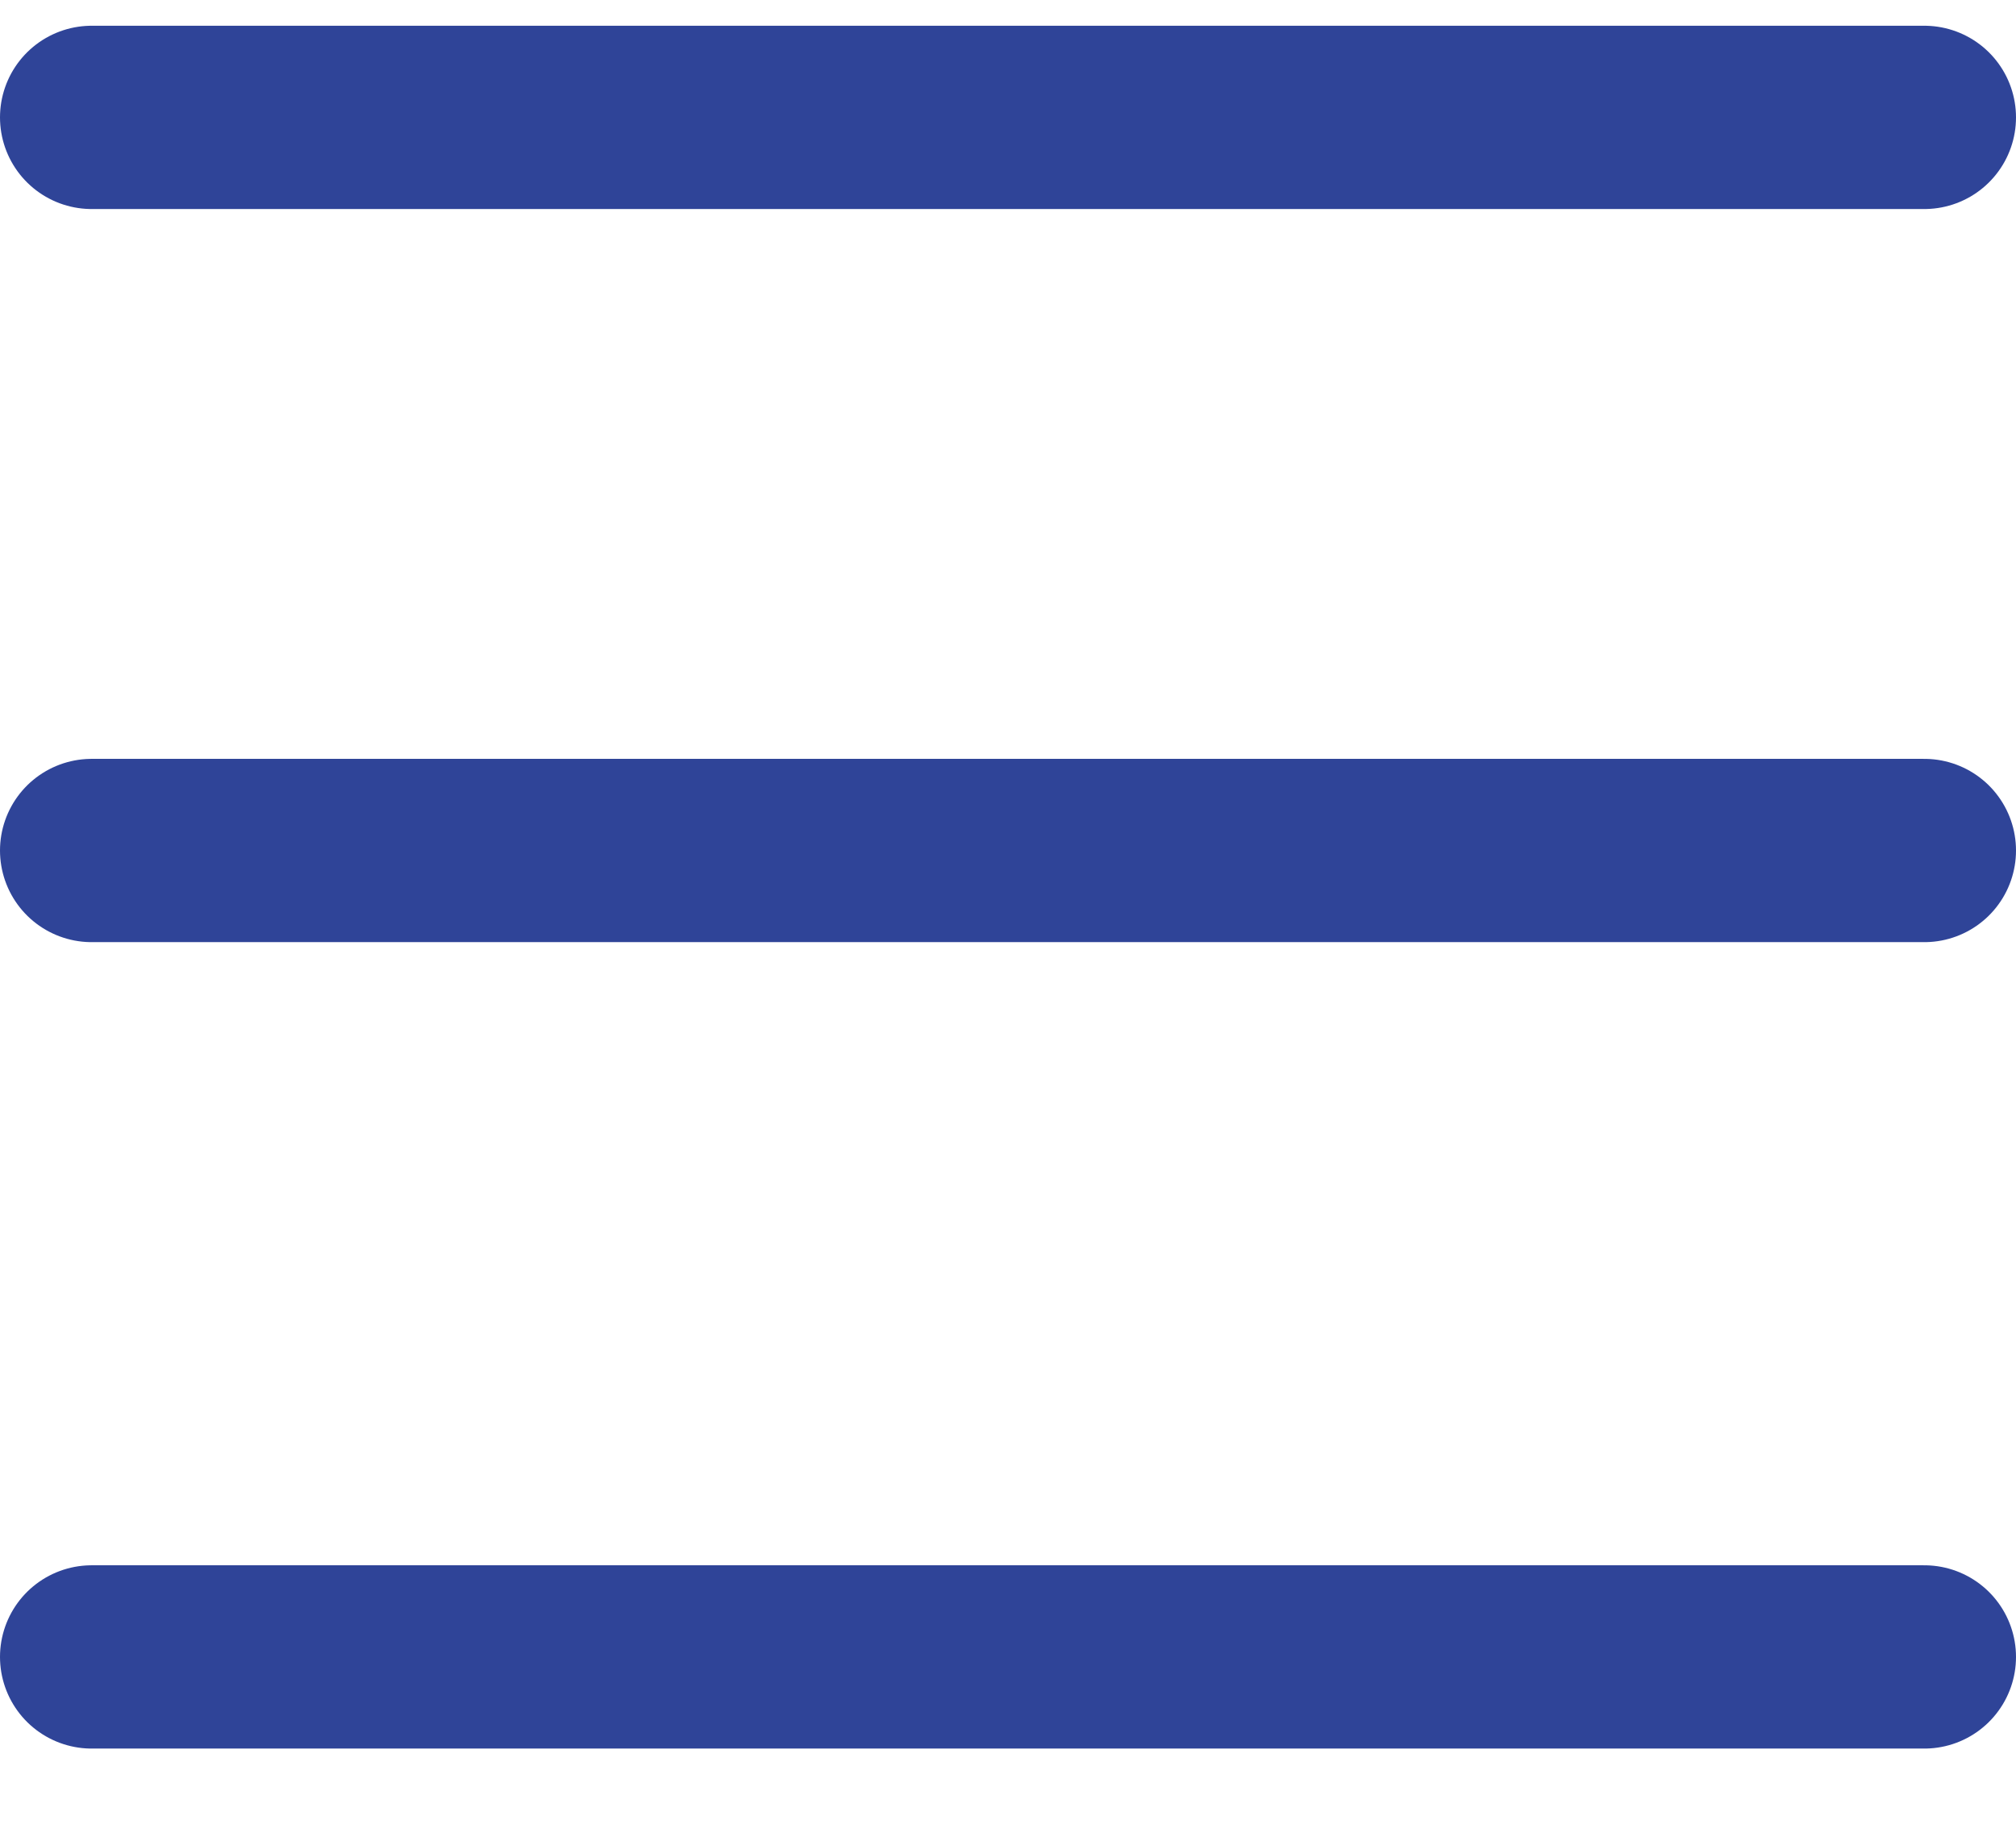
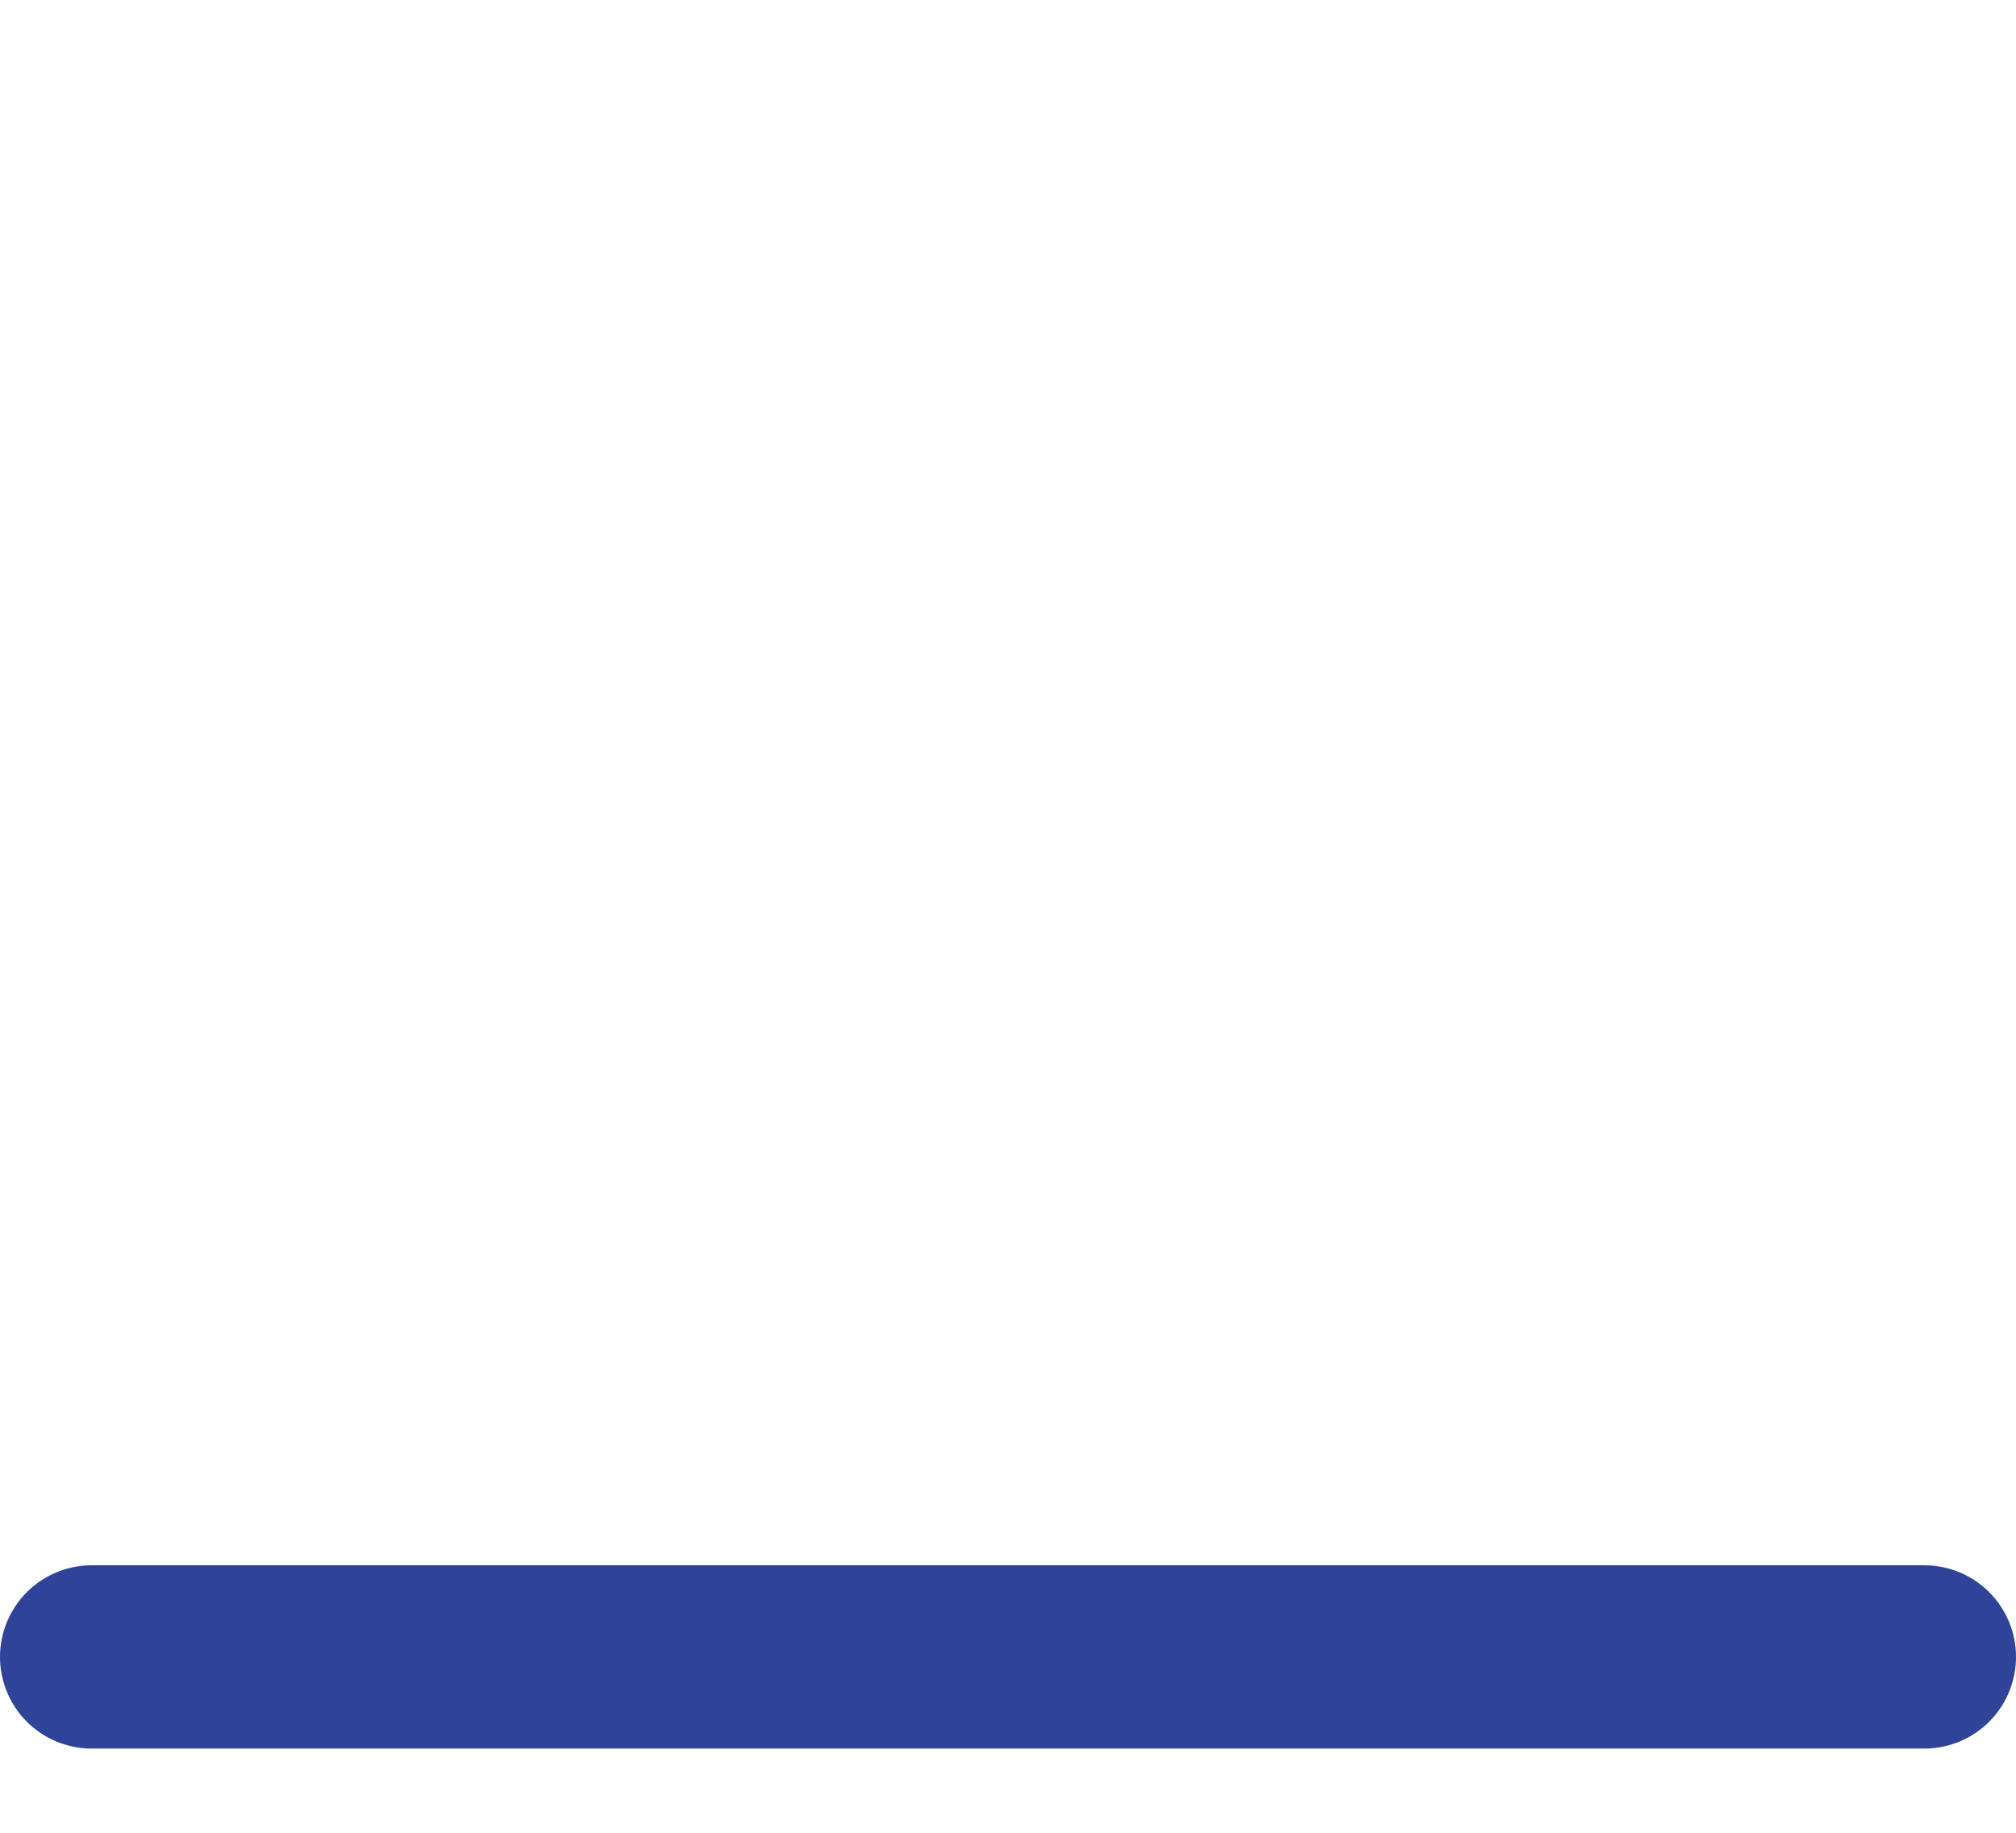
<svg xmlns="http://www.w3.org/2000/svg" width="22" height="20" viewBox="0 0 22 20" fill="none">
-   <path d="M1 1.281H21" stroke="#2F4498" stroke-width="2" stroke-linecap="round" />
-   <path d="M1 9.281L21 9.281" stroke="#2F4498" stroke-width="2" stroke-linecap="round" />
  <path d="M1 18.081L21 18.081" stroke="#2F4498" stroke-width="2" stroke-linecap="round" />
</svg>